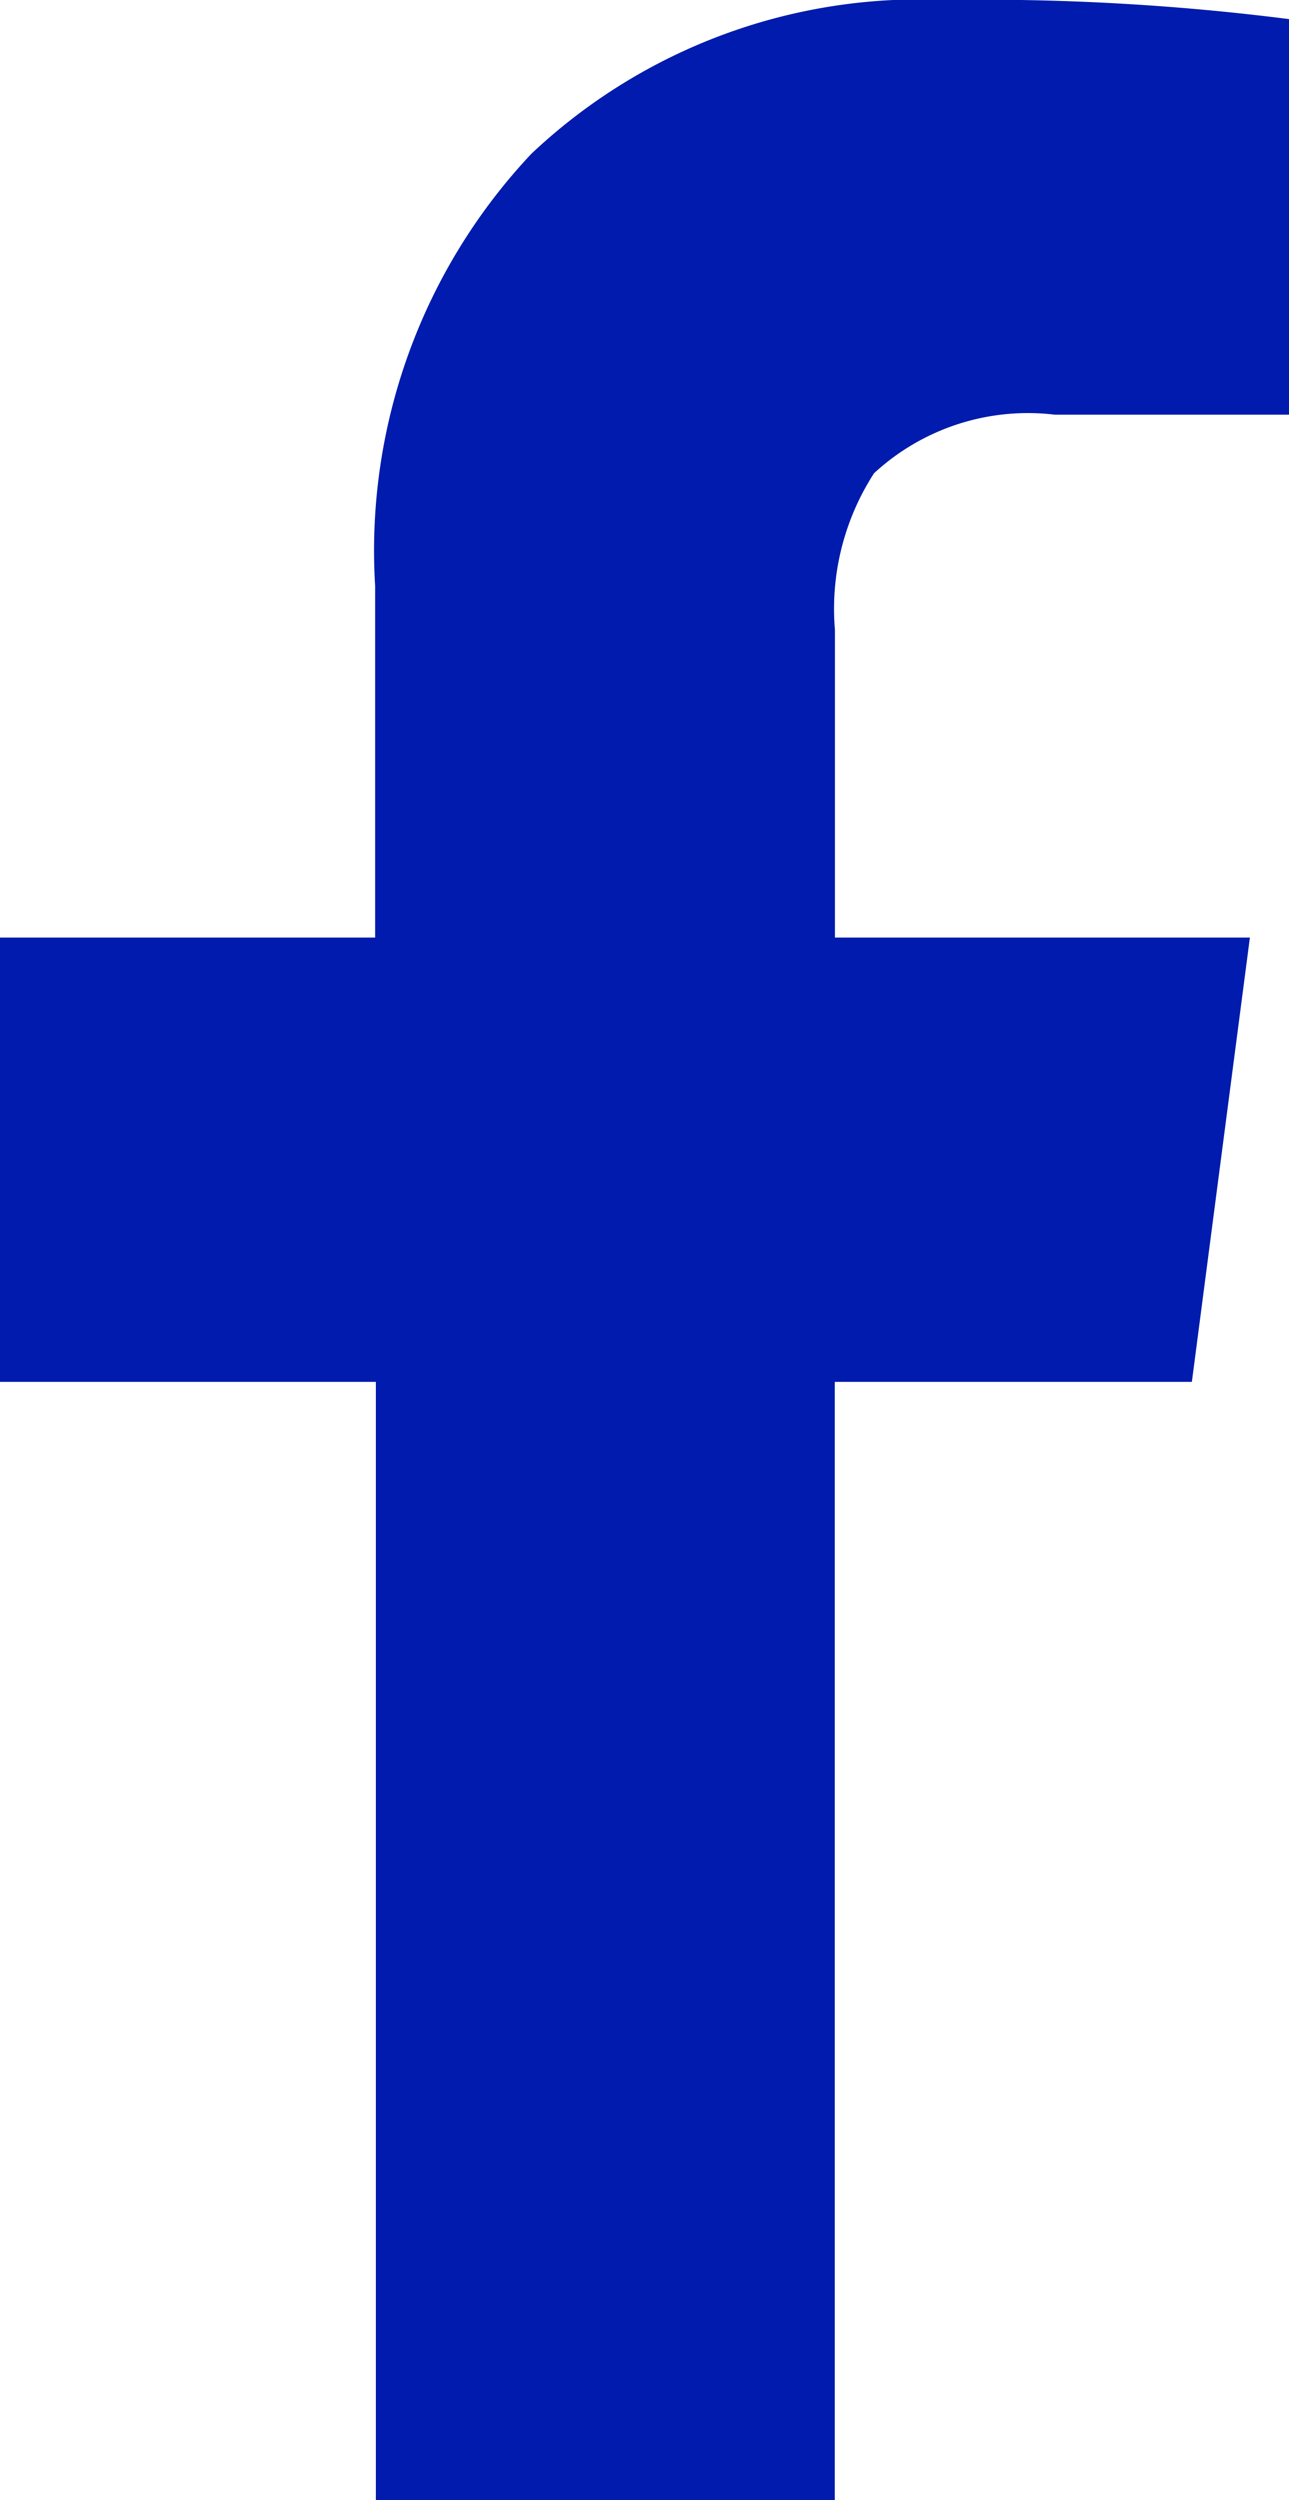
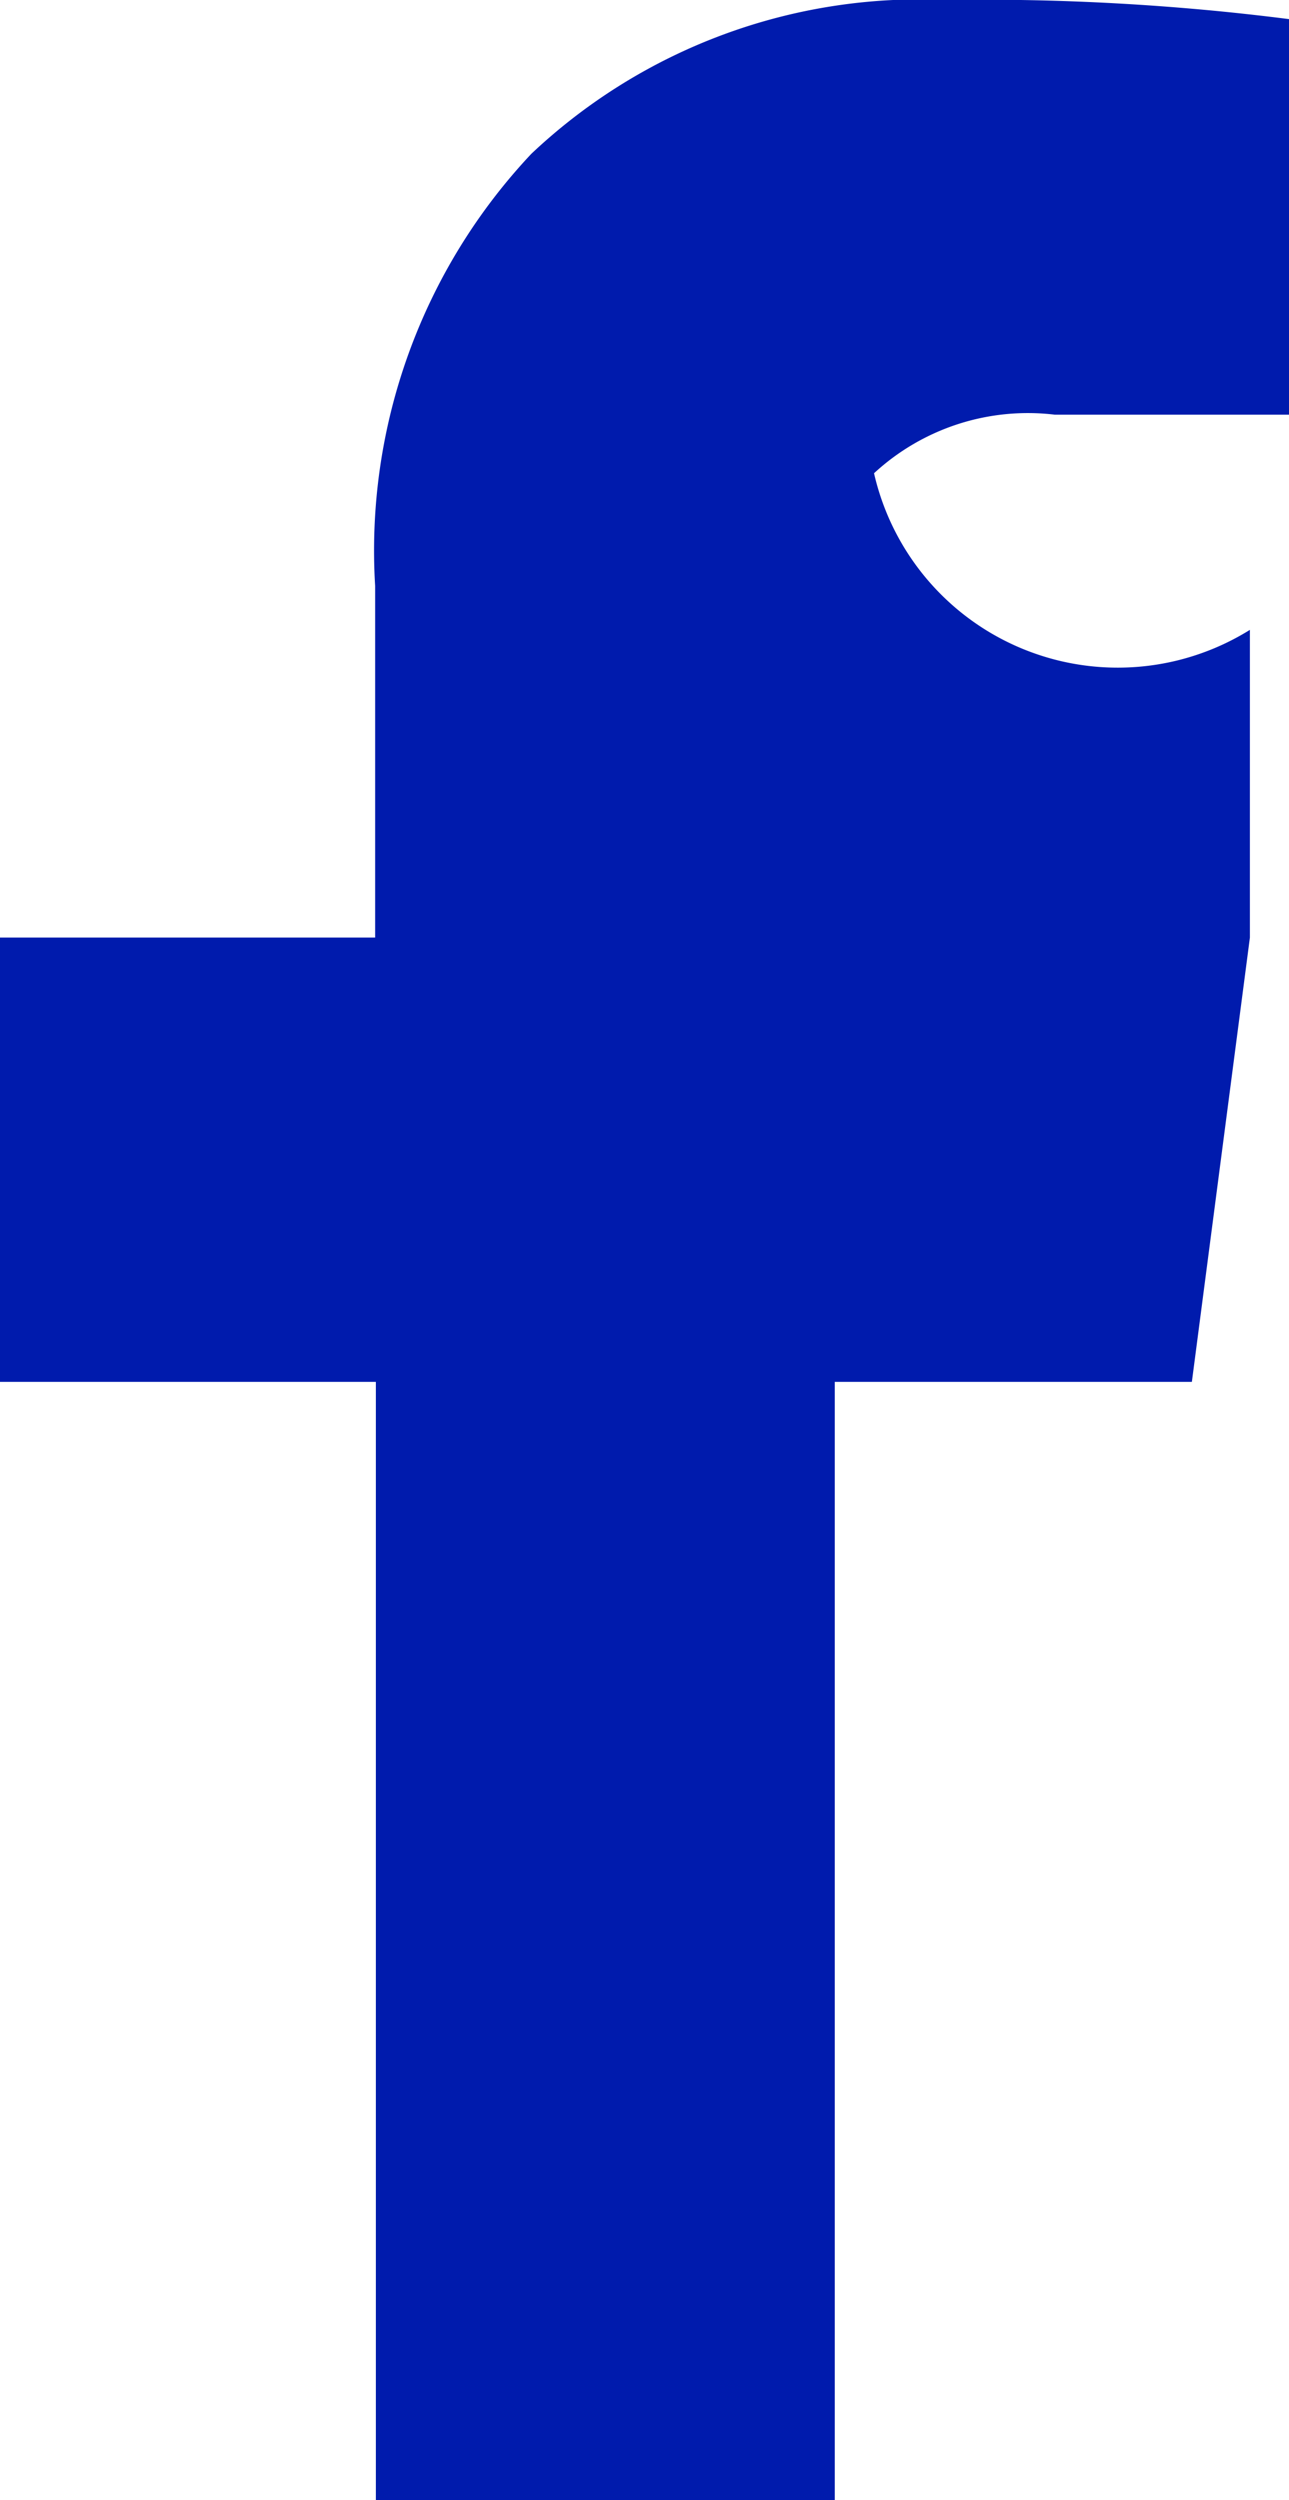
<svg xmlns="http://www.w3.org/2000/svg" width="7.219" height="14" viewBox="0 0 7.219 14">
-   <path id="icon_sdilet_facebook" d="M2.105,1.75h2.57V-4.512h2L7-7H4.676V-8.723A1.4,1.4,0,0,1,4.895-9.6a1.27,1.27,0,0,1,1.012-.328H7.219v-2.215A13.543,13.543,0,0,0,5.3-12.25a3.169,3.169,0,0,0-2.324.861,3.242,3.242,0,0,0-.875,2.42V-7H0v2.488H2.105Z" transform="translate(0 12.25)" fill="#001bad" />
+   <path id="icon_sdilet_facebook" d="M2.105,1.75h2.57V-4.512h2L7-7V-8.723A1.4,1.4,0,0,1,4.895-9.6a1.27,1.27,0,0,1,1.012-.328H7.219v-2.215A13.543,13.543,0,0,0,5.3-12.25a3.169,3.169,0,0,0-2.324.861,3.242,3.242,0,0,0-.875,2.42V-7H0v2.488H2.105Z" transform="translate(0 12.25)" fill="#001bad" />
</svg>